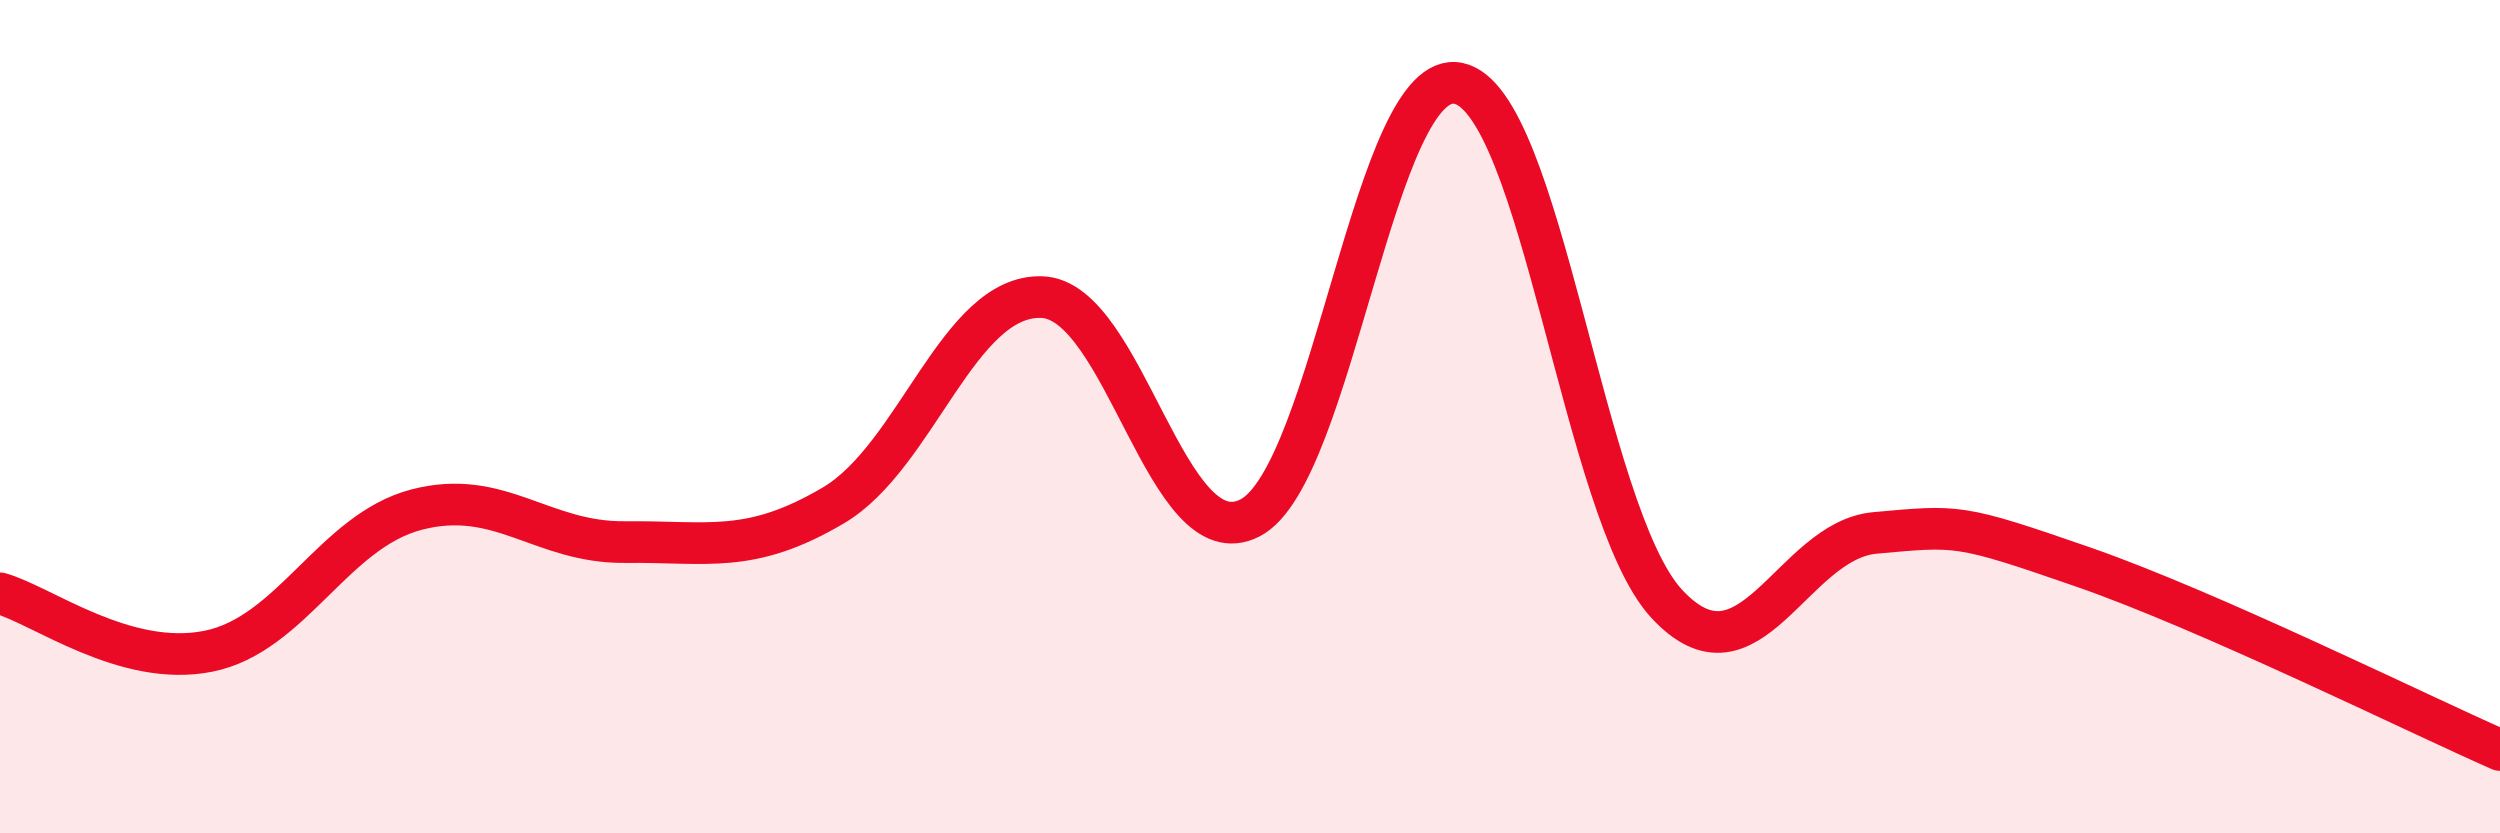
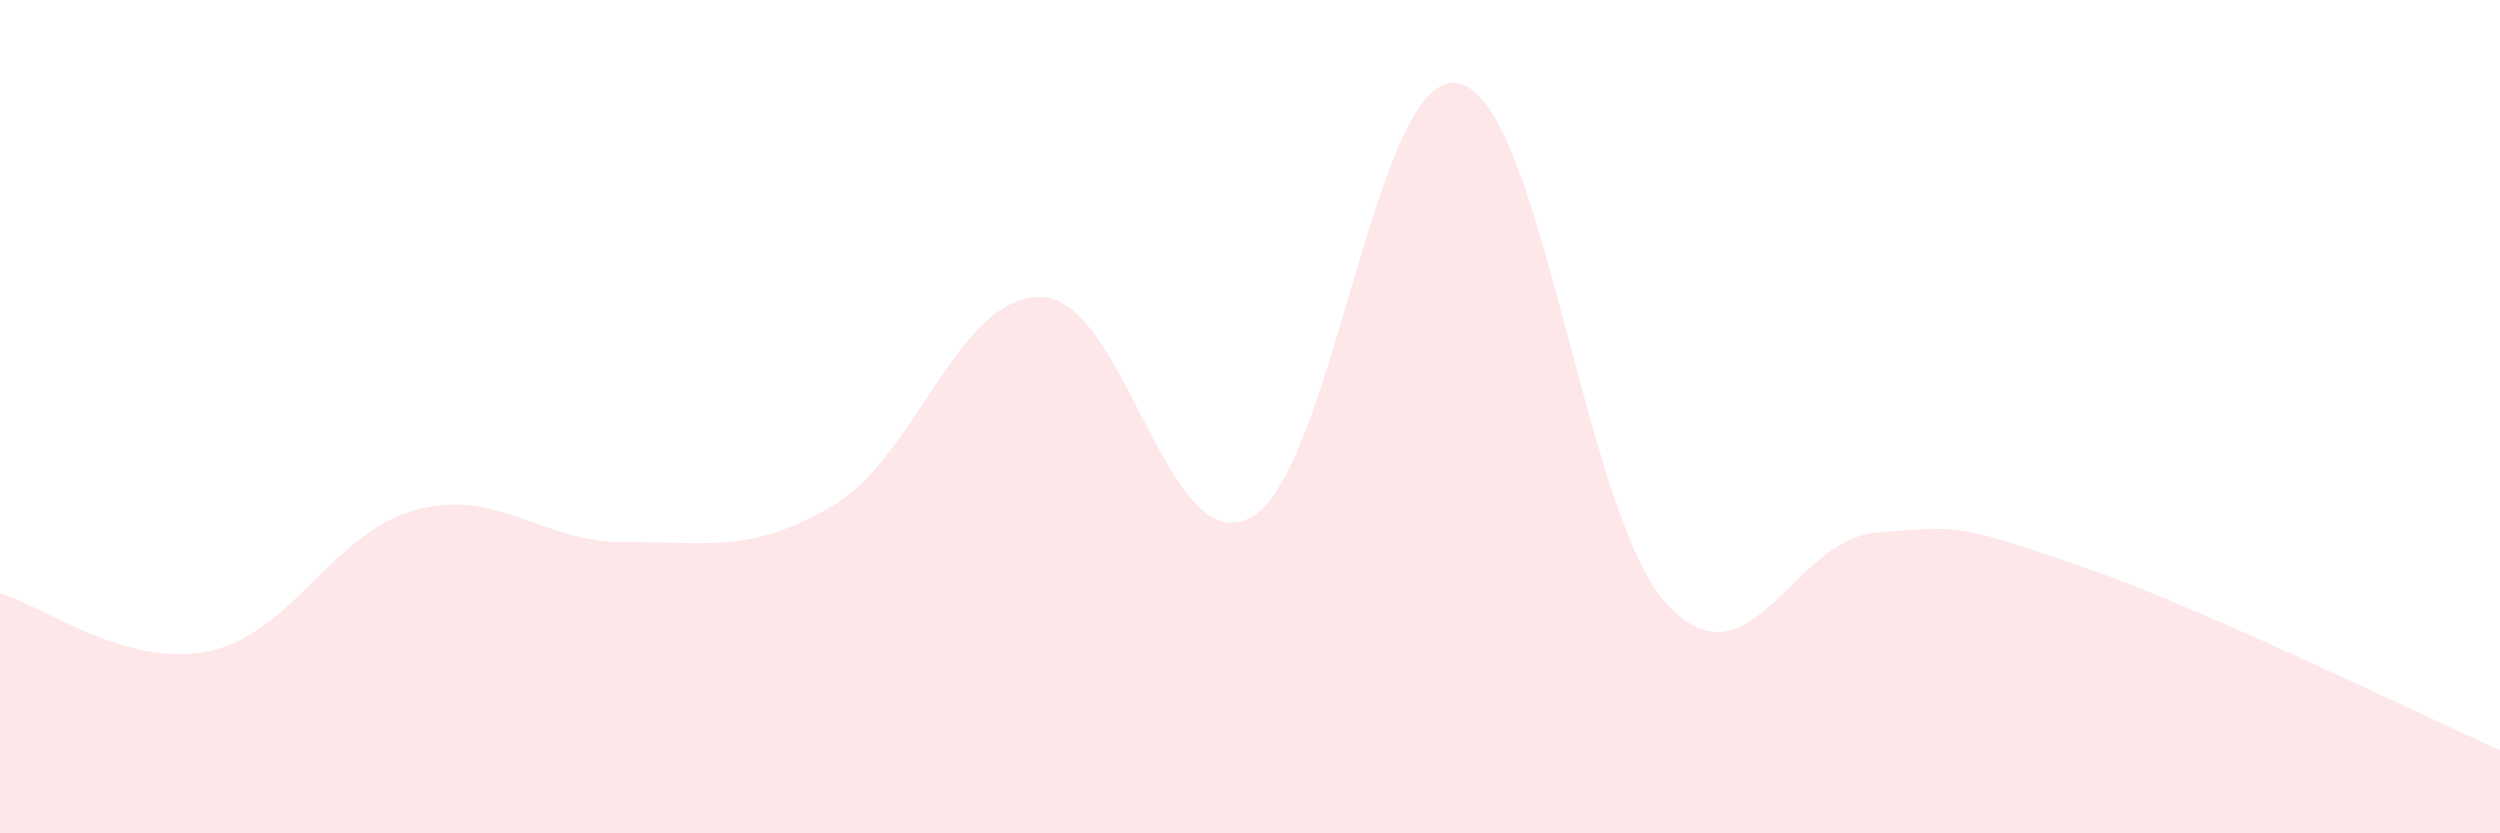
<svg xmlns="http://www.w3.org/2000/svg" width="60" height="20" viewBox="0 0 60 20">
  <path d="M 0,14.24 C 1,14.52 3,16.03 5,15.63 C 7,15.23 8,12.75 10,12.23 C 12,11.71 13,13.03 15,13.01 C 17,12.99 18,13.31 20,12.13 C 22,10.95 23,7.07 25,7.13 C 27,7.19 28,13.46 30,12.43 C 32,11.4 33,1.59 35,2 C 37,2.41 38,12.33 40,14.49 C 42,16.65 43,12.97 45,12.79 C 47,12.61 47,12.57 50,13.61 C 53,14.65 58,17.12 60,18L60 20L0 20Z" fill="#EB0A25" opacity="0.1" stroke-linecap="round" stroke-linejoin="round" />
-   <path d="M 0,14.24 C 1,14.52 3,16.03 5,15.63 C 7,15.23 8,12.75 10,12.23 C 12,11.71 13,13.03 15,13.01 C 17,12.99 18,13.31 20,12.13 C 22,10.95 23,7.07 25,7.13 C 27,7.19 28,13.46 30,12.43 C 32,11.4 33,1.59 35,2 C 37,2.41 38,12.33 40,14.49 C 42,16.65 43,12.97 45,12.79 C 47,12.61 47,12.57 50,13.61 C 53,14.65 58,17.12 60,18" stroke="#EB0A25" stroke-width="1" fill="none" stroke-linecap="round" stroke-linejoin="round" />
</svg>